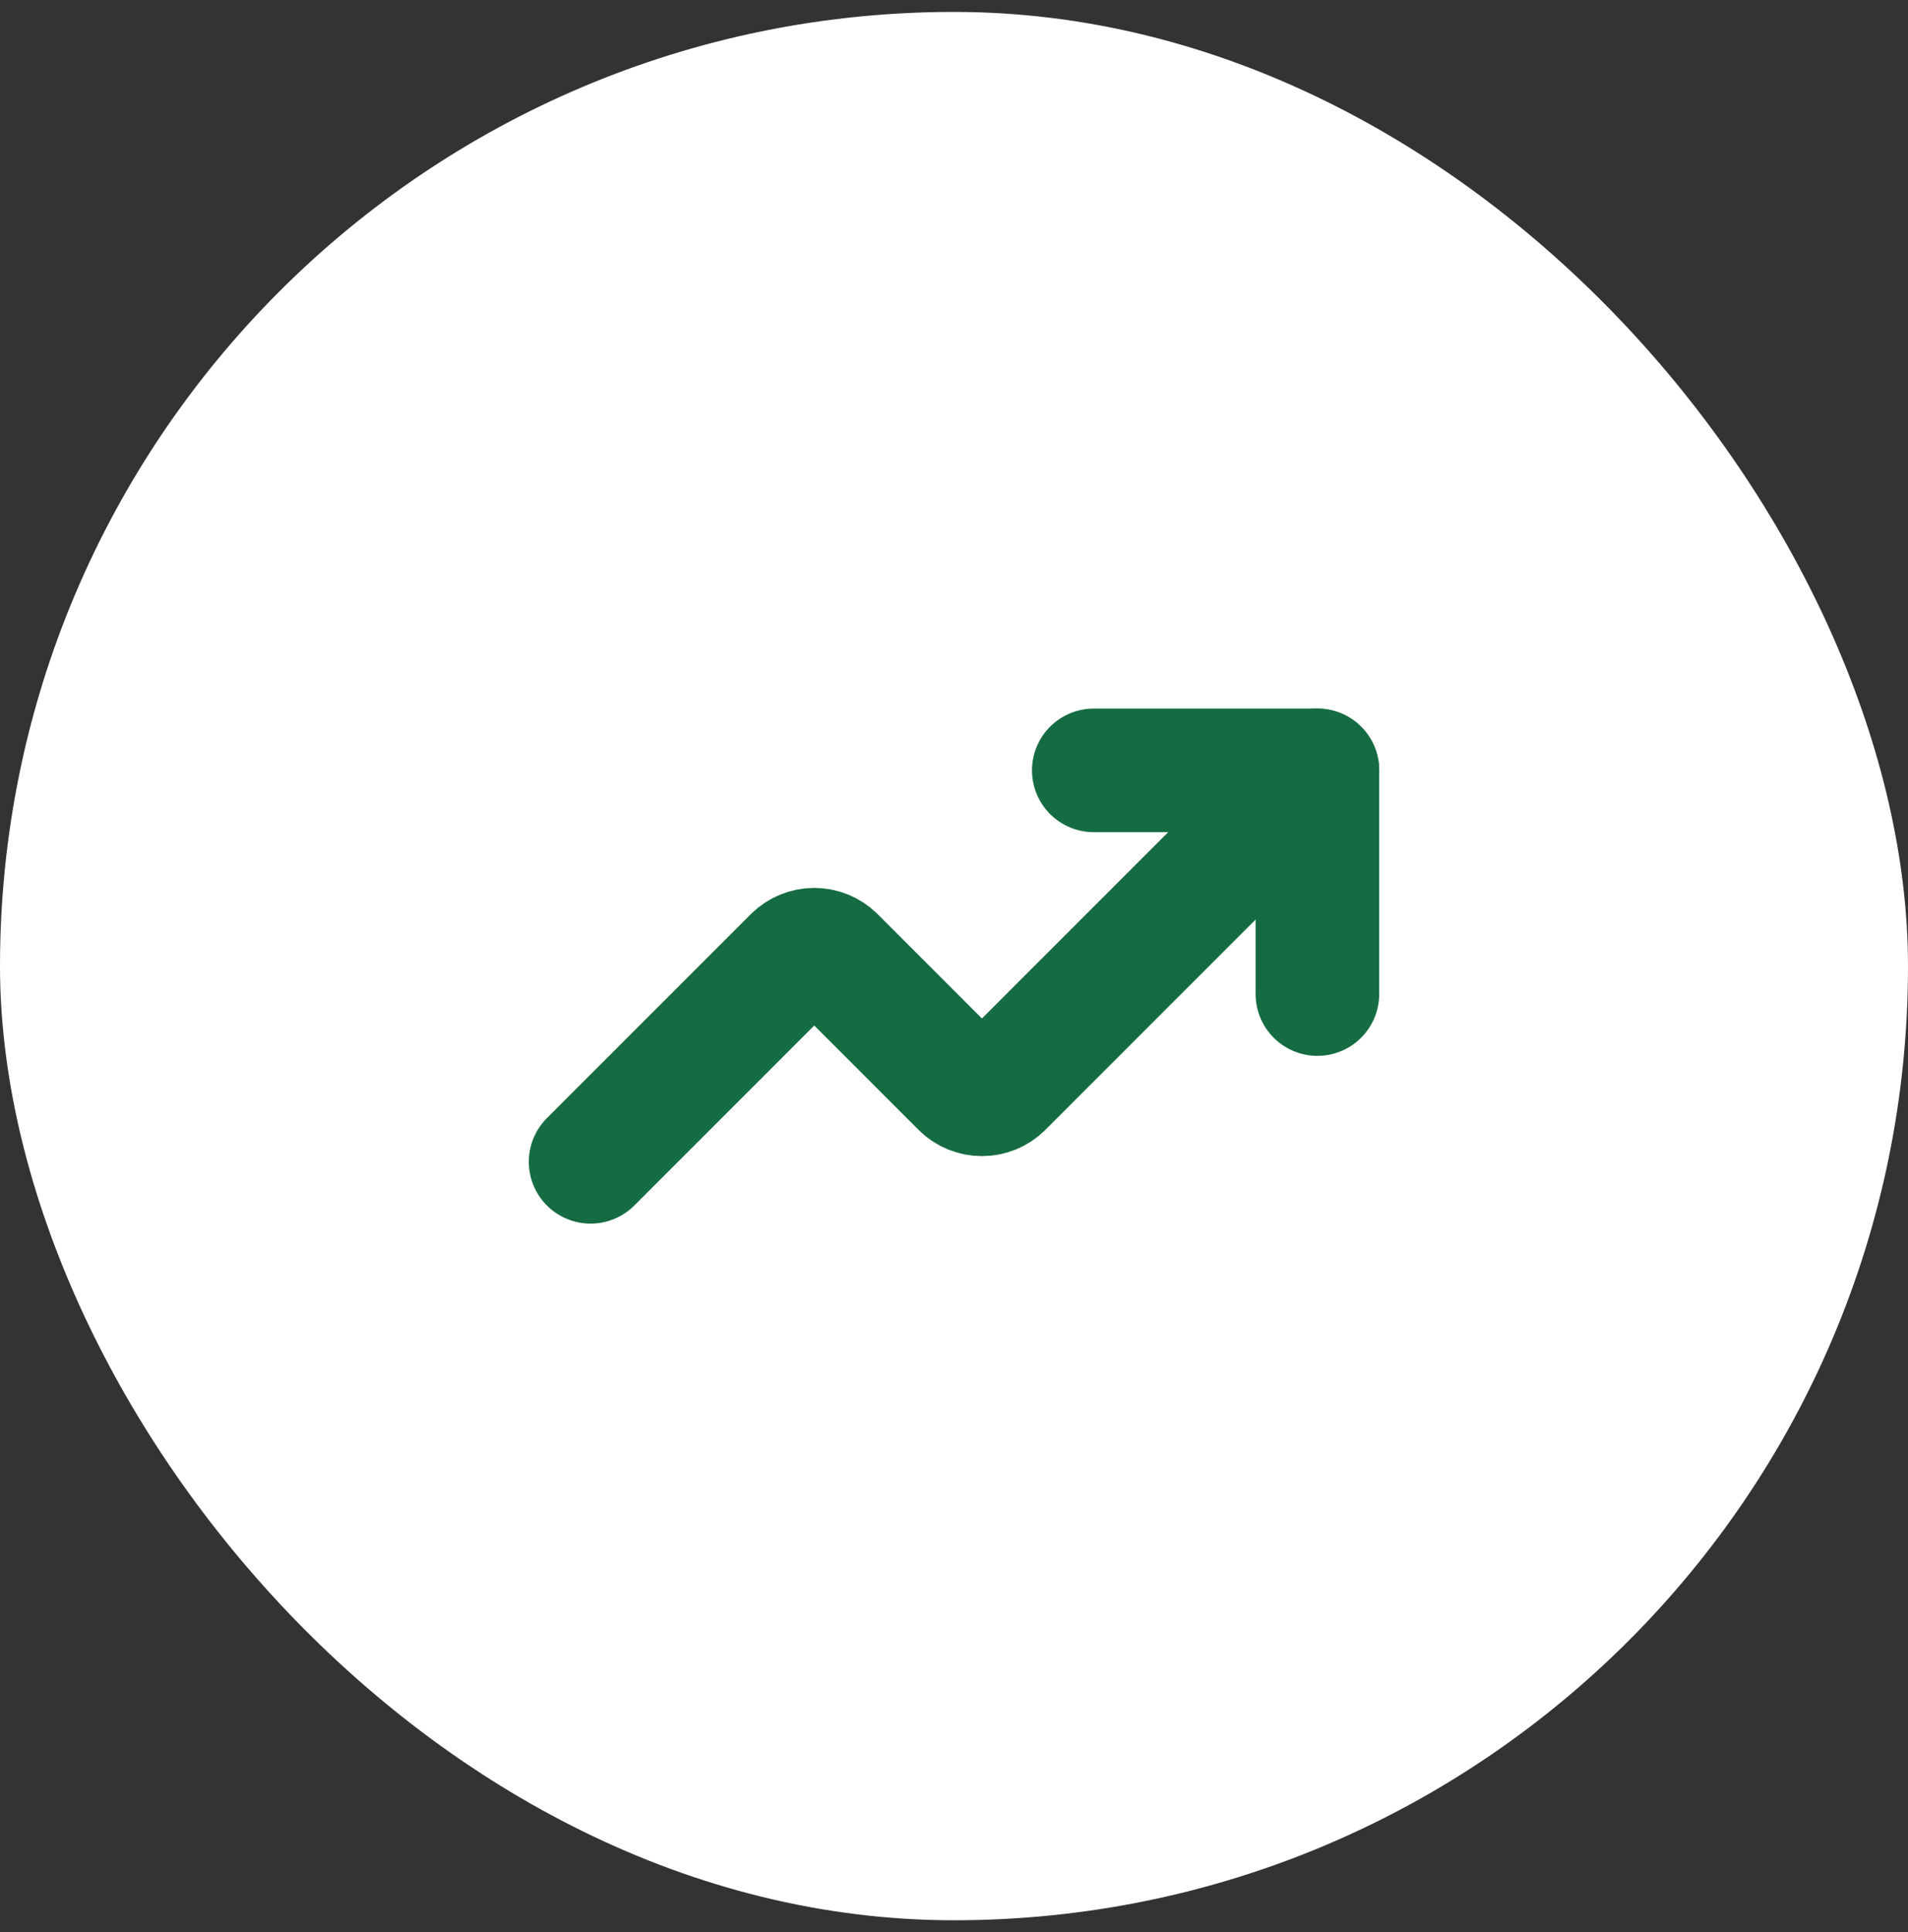
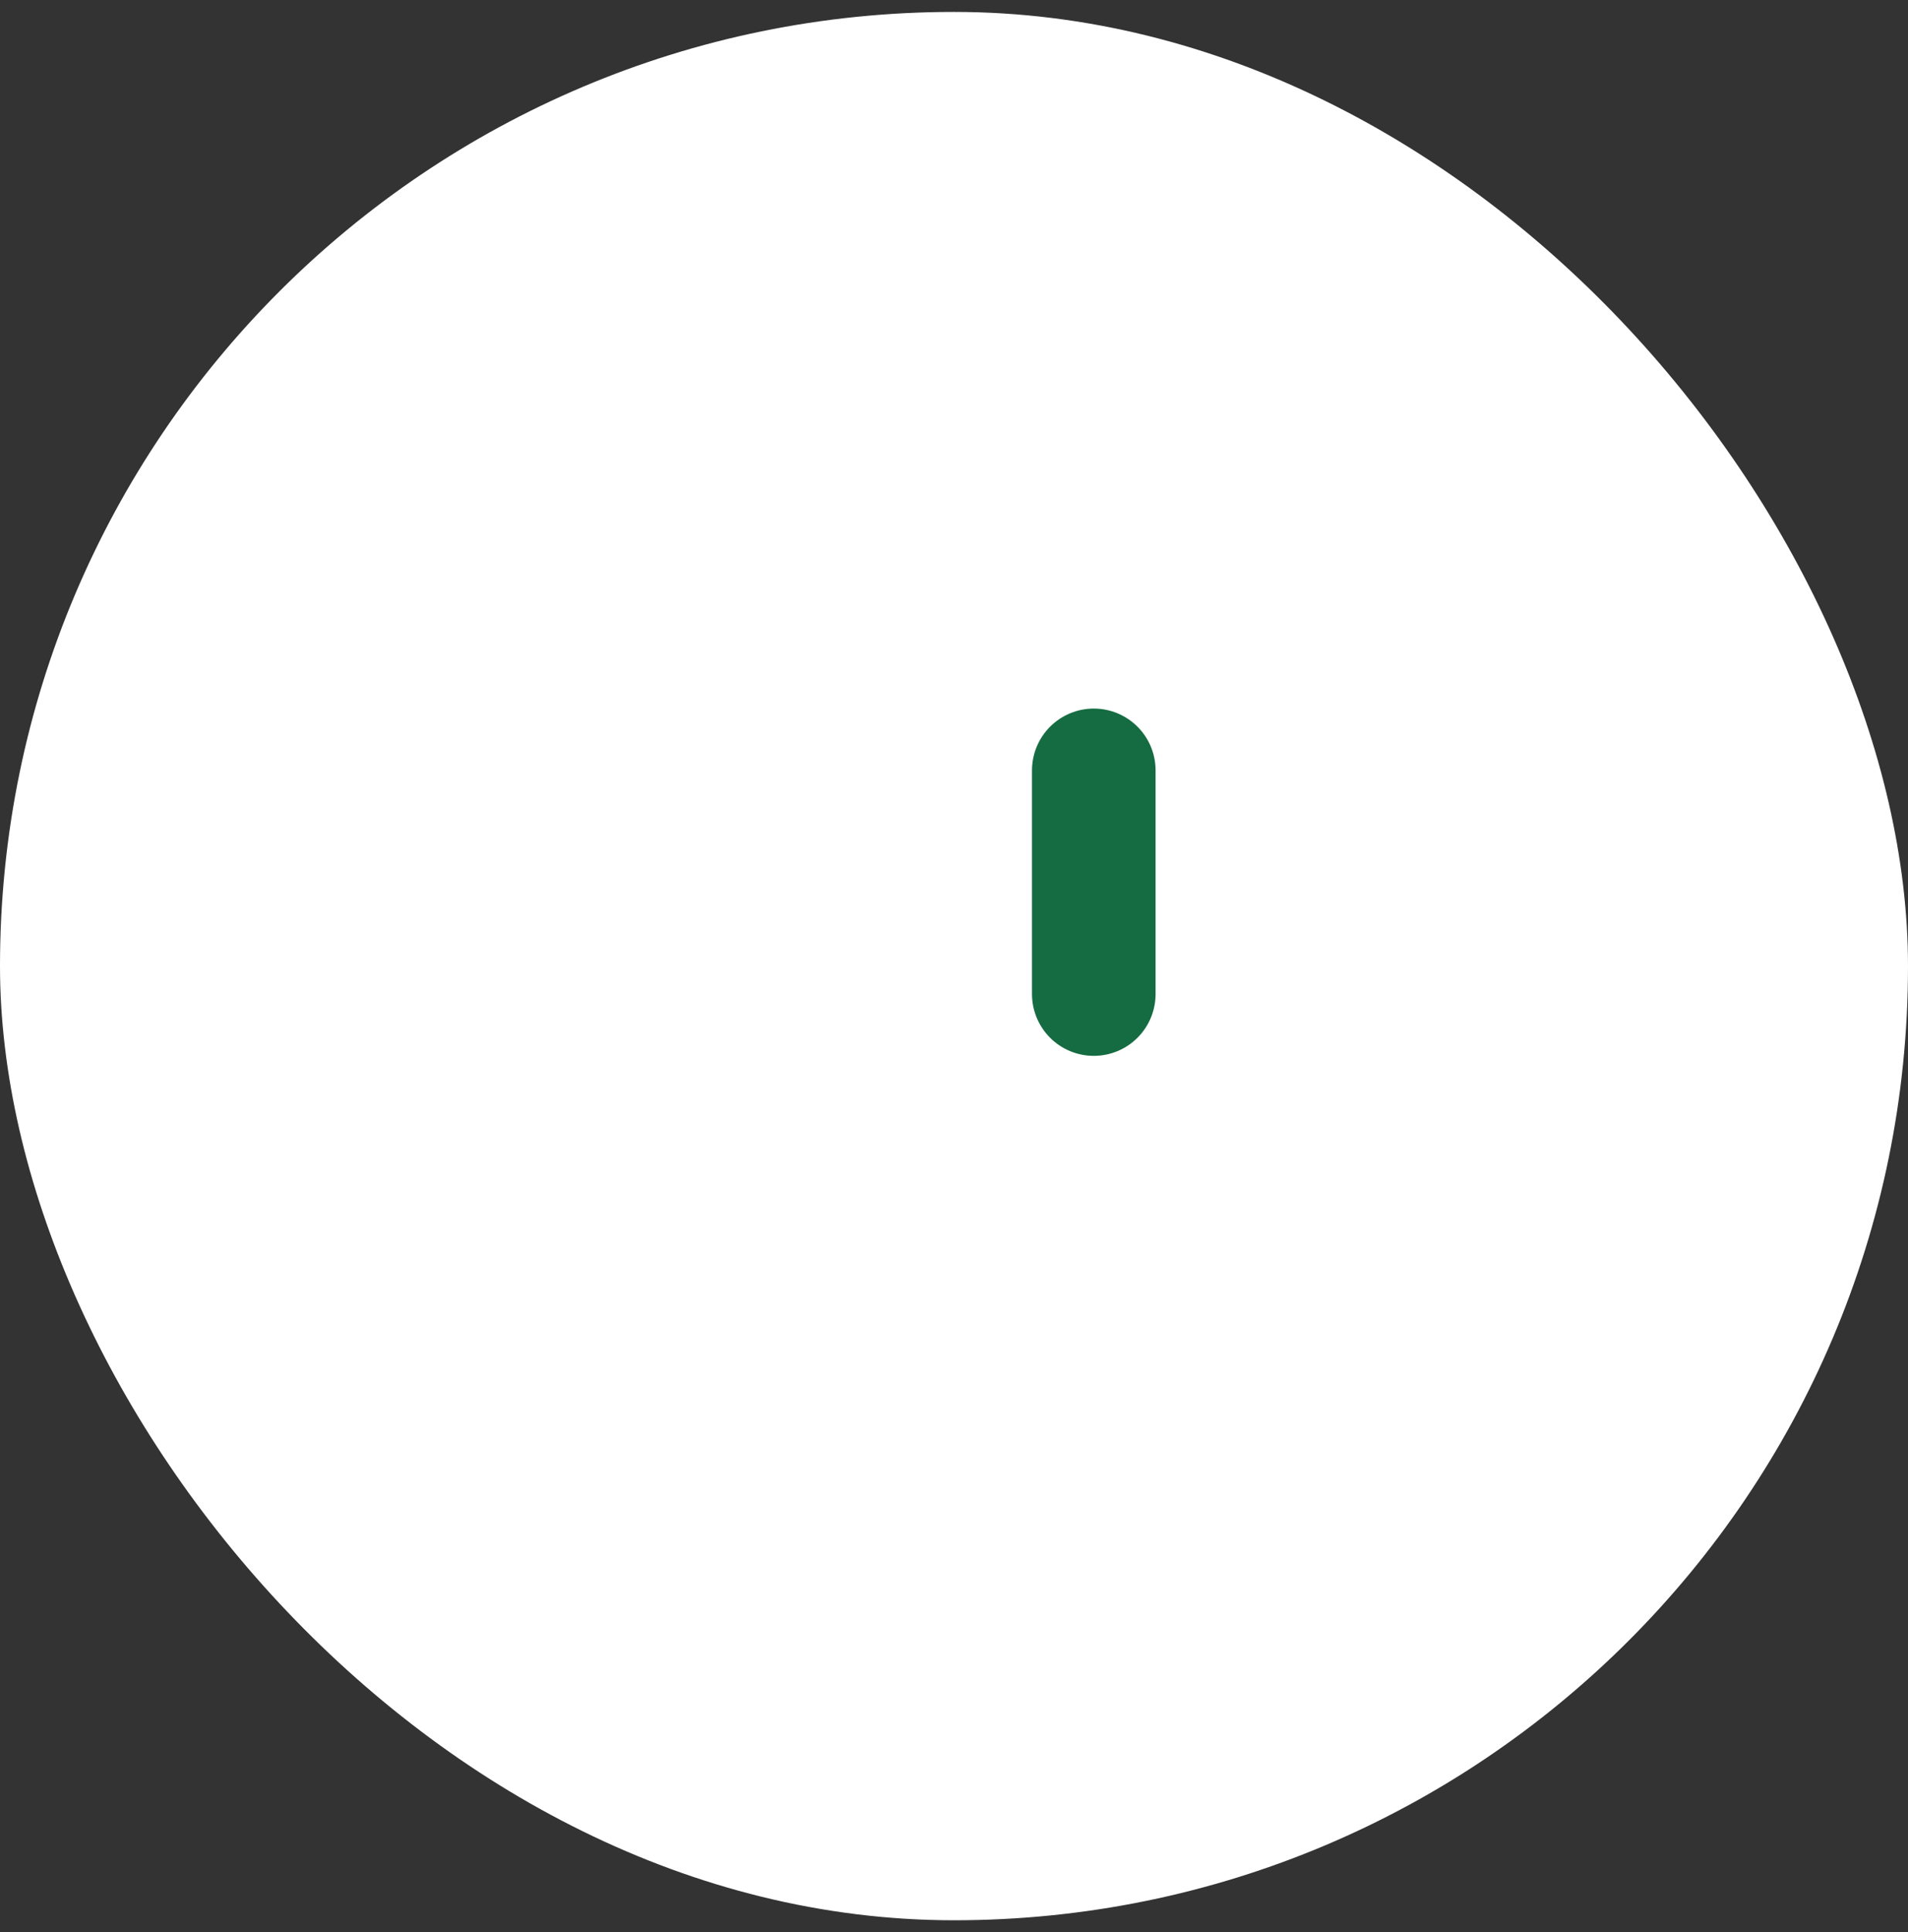
<svg xmlns="http://www.w3.org/2000/svg" width="80" height="81" viewBox="0 0 80 81" fill="none">
  <rect x="0" y="0" width="80" height="81" fill="#333333" stroke="none" />
  <rect y="0.5" width="80" height="80" rx="40" fill="white" />
-   <path d="M45.861 32.295H55.237V41.672" stroke="#166C42" stroke-width="5.182" stroke-linecap="round" stroke-linejoin="round" />
-   <path d="M55.237 32.295L41.992 45.54C41.773 45.755 41.479 45.875 41.172 45.875C40.865 45.875 40.571 45.755 40.352 45.54L34.96 40.148C34.741 39.934 34.446 39.813 34.139 39.813C33.833 39.813 33.538 39.934 33.319 40.148L24.763 48.705" stroke="#166C42" stroke-width="5.182" stroke-linecap="round" stroke-linejoin="round" />
+   <path d="M45.861 32.295V41.672" stroke="#166C42" stroke-width="5.182" stroke-linecap="round" stroke-linejoin="round" />
</svg>